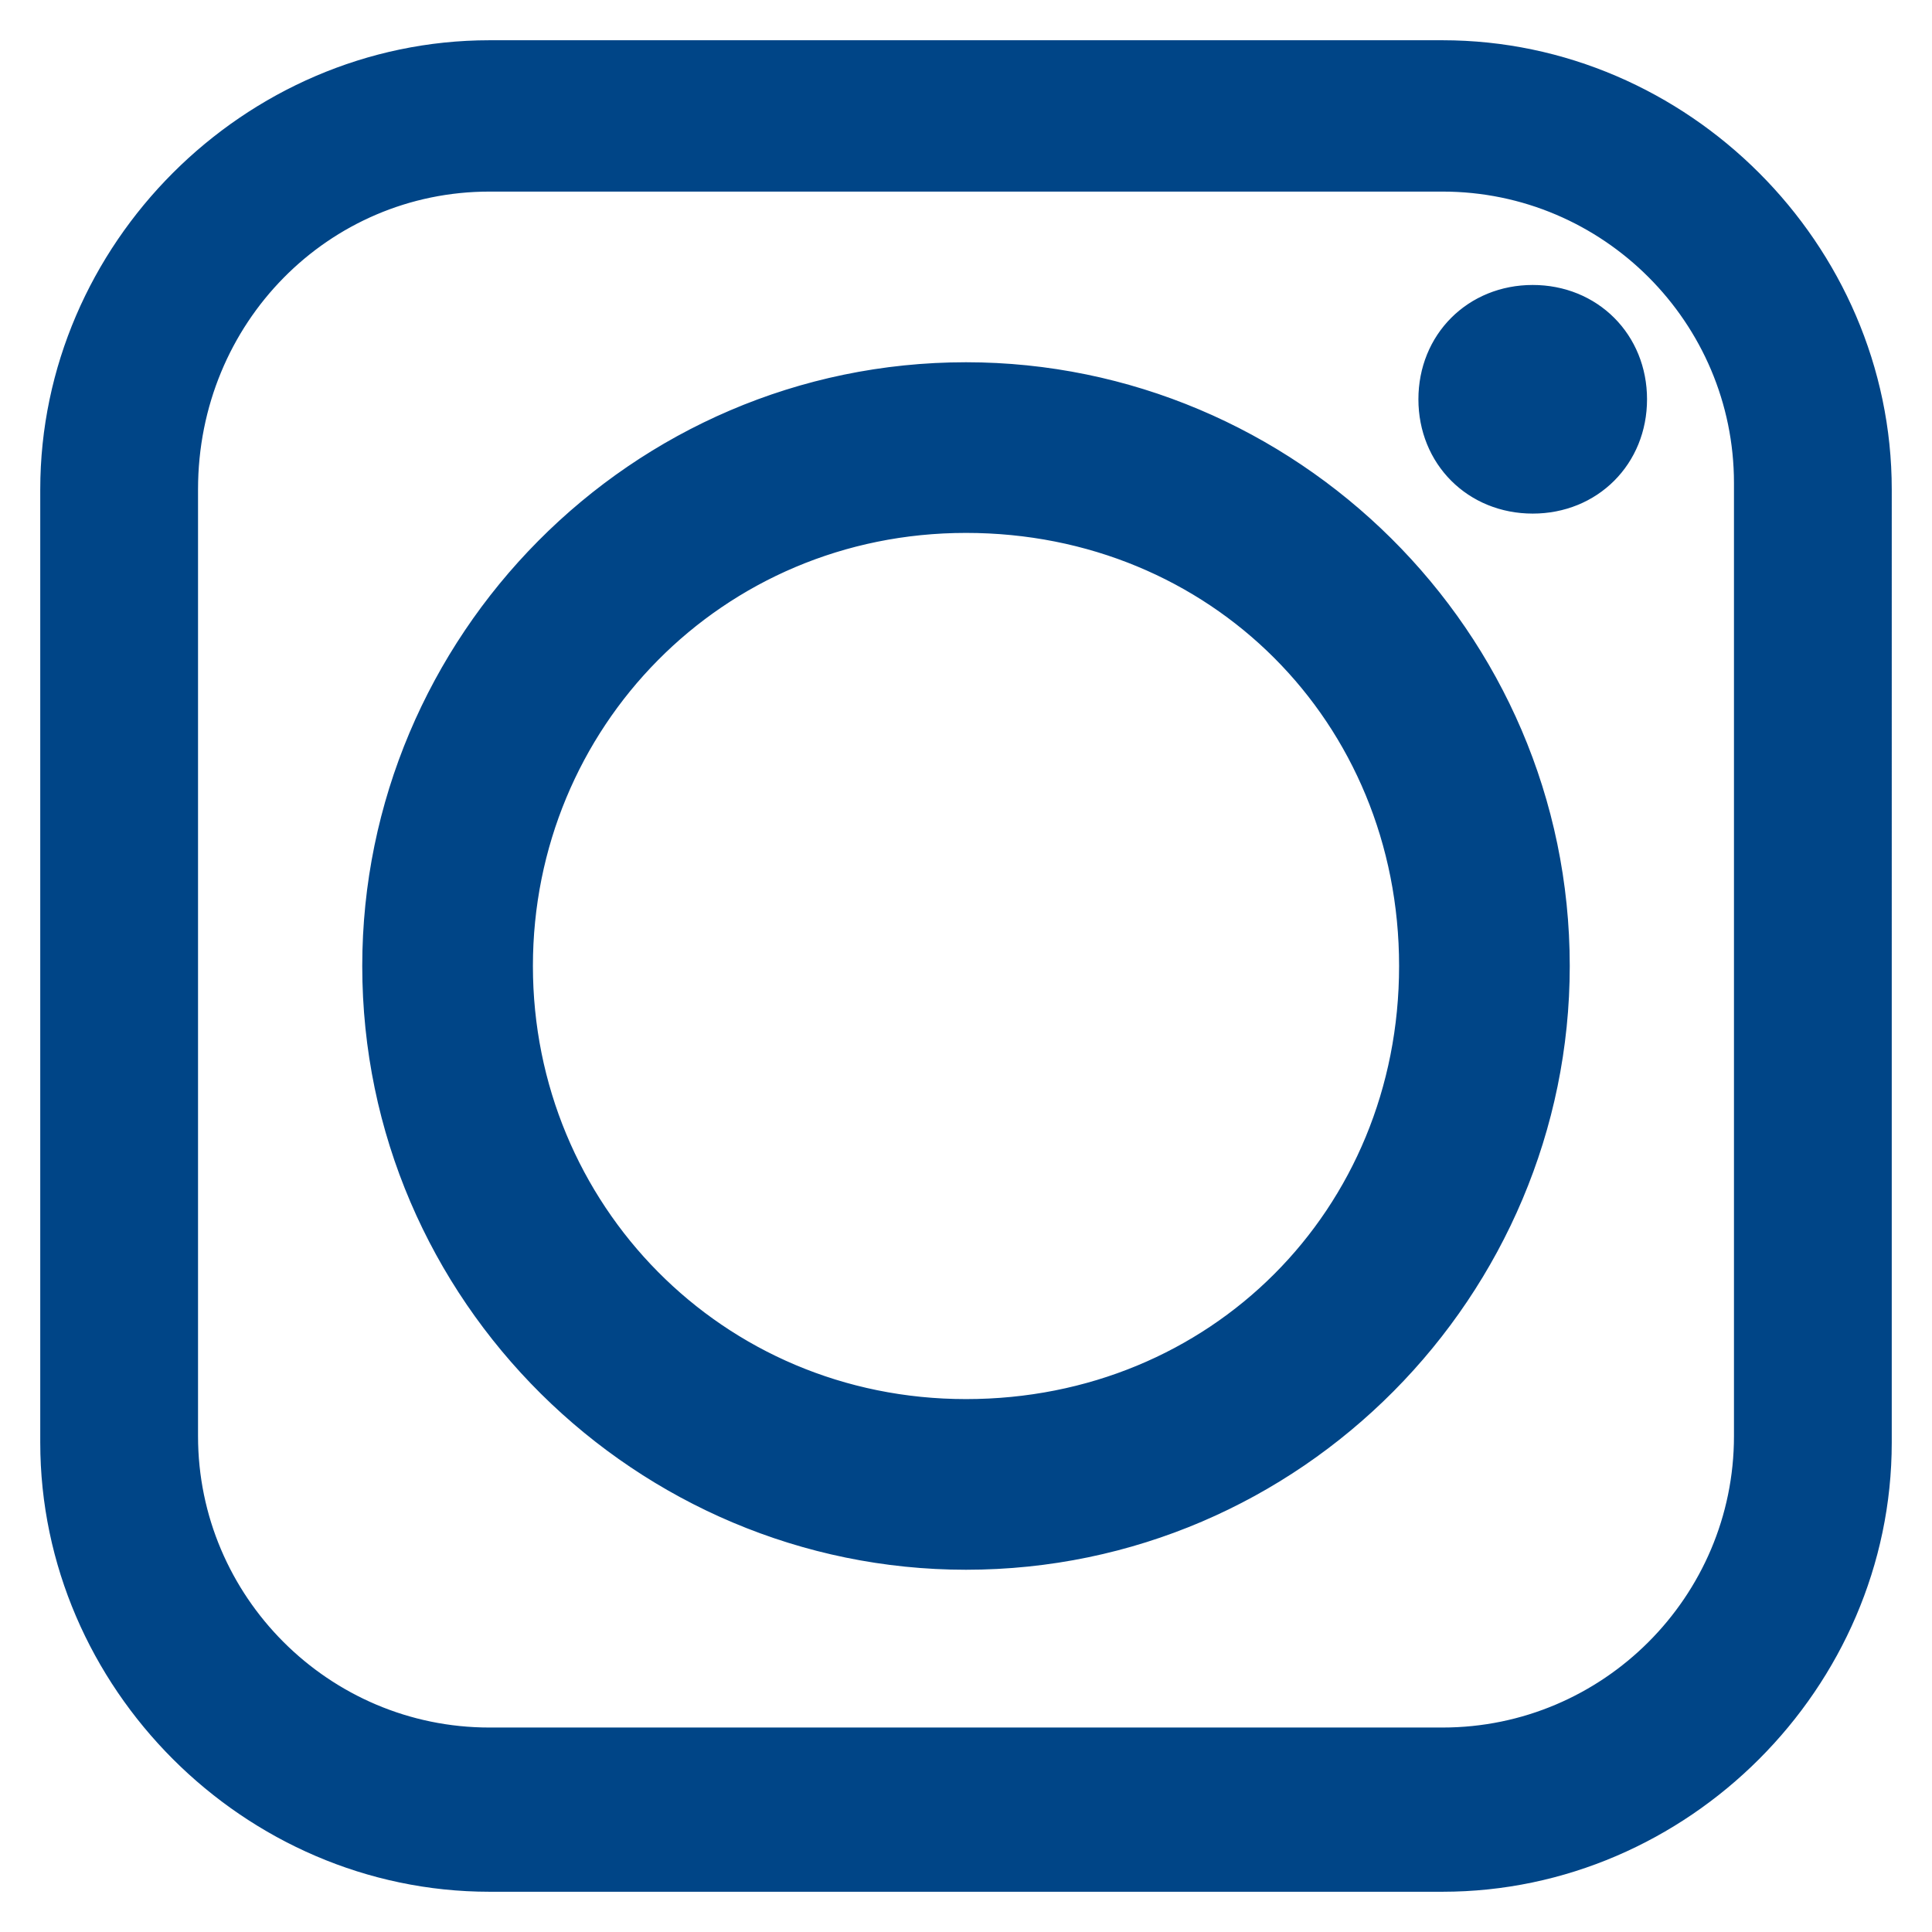
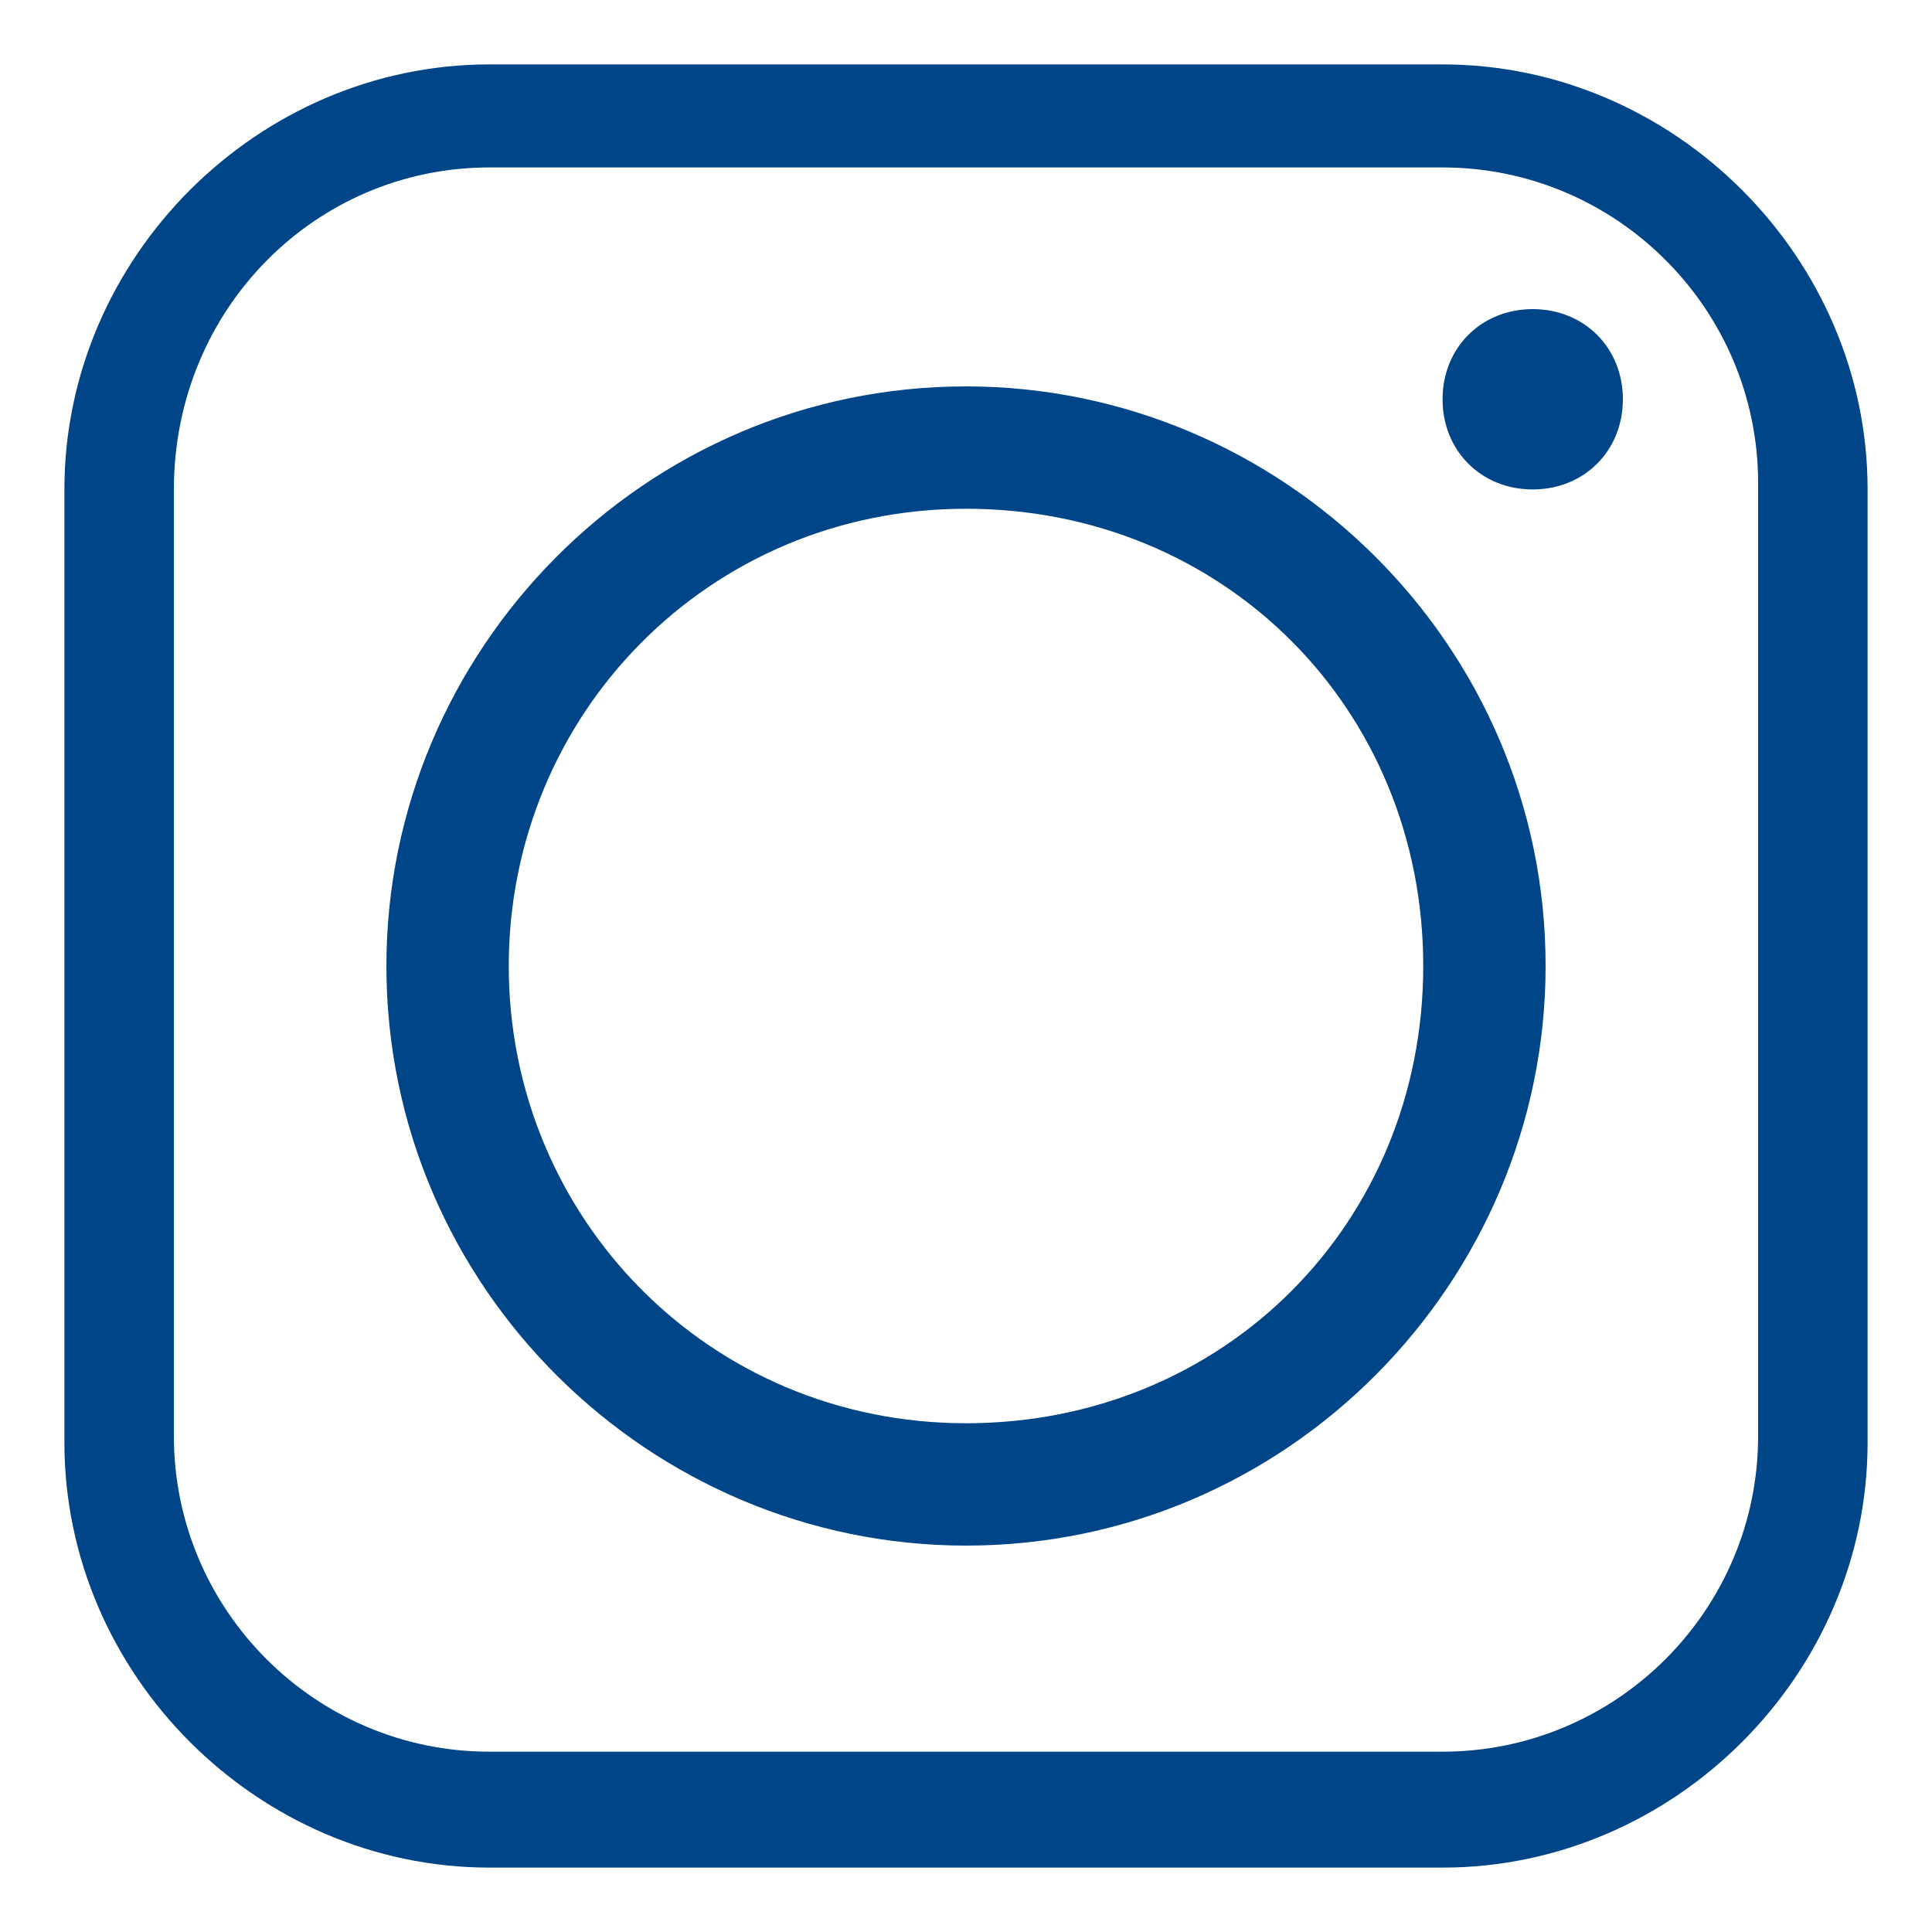
<svg xmlns="http://www.w3.org/2000/svg" version="1.1" id="Layer_1" x="0px" y="0px" viewBox="0 0 30 30" style="enable-background:new 0 0 30 30;" xml:space="preserve">
  <style type="text/css">
	.st0{fill:none;stroke:#004587;stroke-width:0.75;stroke-miterlimit:10;}
	.st1{fill:#004587;}
</style>
  <g>
-     <path class="st0" d="M7.9,15c0-3.9,3.1-7.1,7.1-7.1s7.1,3.1,7.1,7.1s-3.1,7.1-7.1,7.1S7.9,18.9,7.9,15L7.9,15L7.9,15z M22.4,1H7.6   C4,1,1,4,1,7.6v14.8C1,26,4,29,7.6,29h14.8c3.6,0,6.6-3,6.6-6.6V7.6C29,4,26,1,22.4,1L22.4,1L22.4,1z M7.6,2.6h14.8   c2.7,0,4.9,2.2,4.9,4.9v14.8c0,2.7-2.2,4.9-4.9,4.9H7.6c-2.7,0-4.9-2.2-4.9-4.9V7.6C2.7,4.8,4.9,2.6,7.6,2.6L7.6,2.6L7.6,2.6z    M23.8,4.8c-0.8,0-1.4,0.6-1.4,1.4s0.6,1.4,1.4,1.4s1.4-0.6,1.4-1.4S24.6,4.8,23.8,4.8L23.8,4.8L23.8,4.8z M24,15c0-5-4.1-9-9-9   c-5,0-9,4.1-9,9c0,5,4.1,9,9,9C20,24,24,19.9,24,15L24,15L24,15z" />
    <path class="st1" d="M7.9,15c0-3.9,3.1-7.1,7.1-7.1s7.1,3.1,7.1,7.1s-3.1,7.1-7.1,7.1S7.9,18.9,7.9,15L7.9,15L7.9,15z M22.4,1H7.6   C4,1,1,4,1,7.6v14.8C1,26,4,29,7.6,29h14.8c3.6,0,6.6-3,6.6-6.6V7.6C29,4,26,1,22.4,1L22.4,1L22.4,1z M7.6,2.6h14.8   c2.7,0,4.9,2.2,4.9,4.9v14.8c0,2.7-2.2,4.9-4.9,4.9H7.6c-2.7,0-4.9-2.2-4.9-4.9V7.6C2.7,4.8,4.9,2.6,7.6,2.6L7.6,2.6L7.6,2.6z    M23.8,4.8c-0.8,0-1.4,0.6-1.4,1.4s0.6,1.4,1.4,1.4s1.4-0.6,1.4-1.4S24.6,4.8,23.8,4.8L23.8,4.8L23.8,4.8z M24,15c0-5-4.1-9-9-9   c-5,0-9,4.1-9,9c0,5,4.1,9,9,9C20,24,24,19.9,24,15L24,15L24,15z" />
  </g>
</svg>